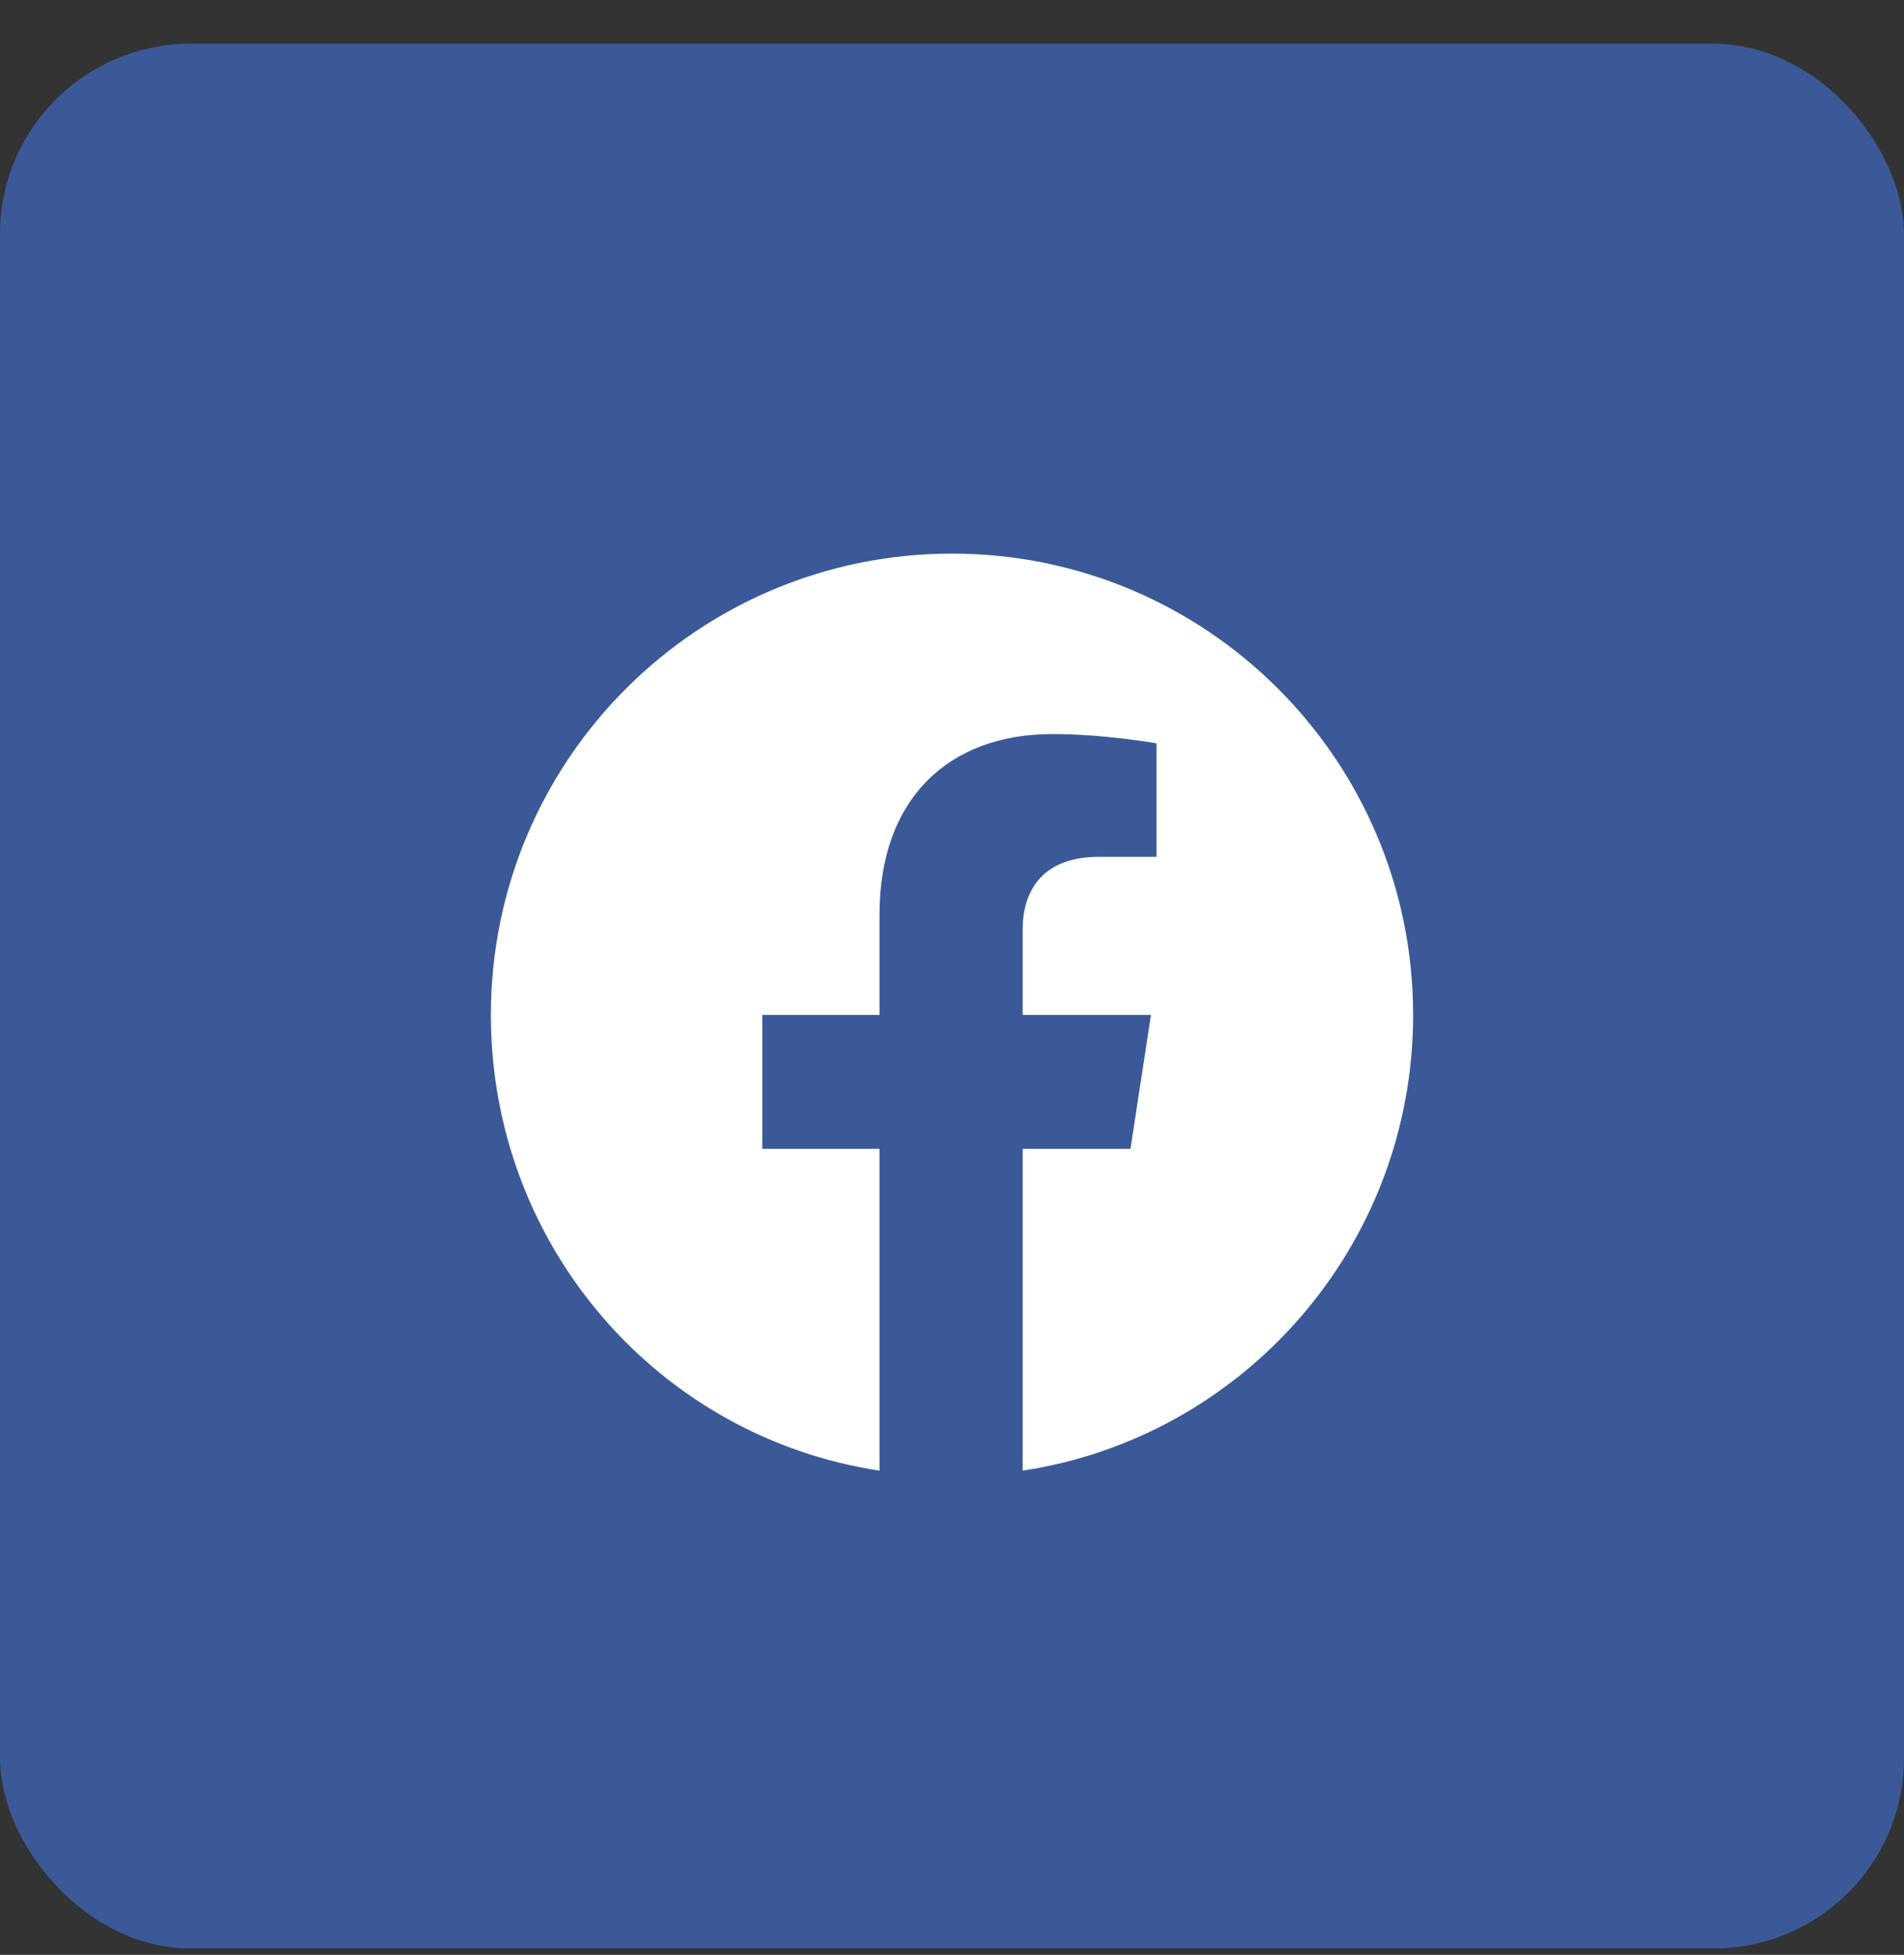
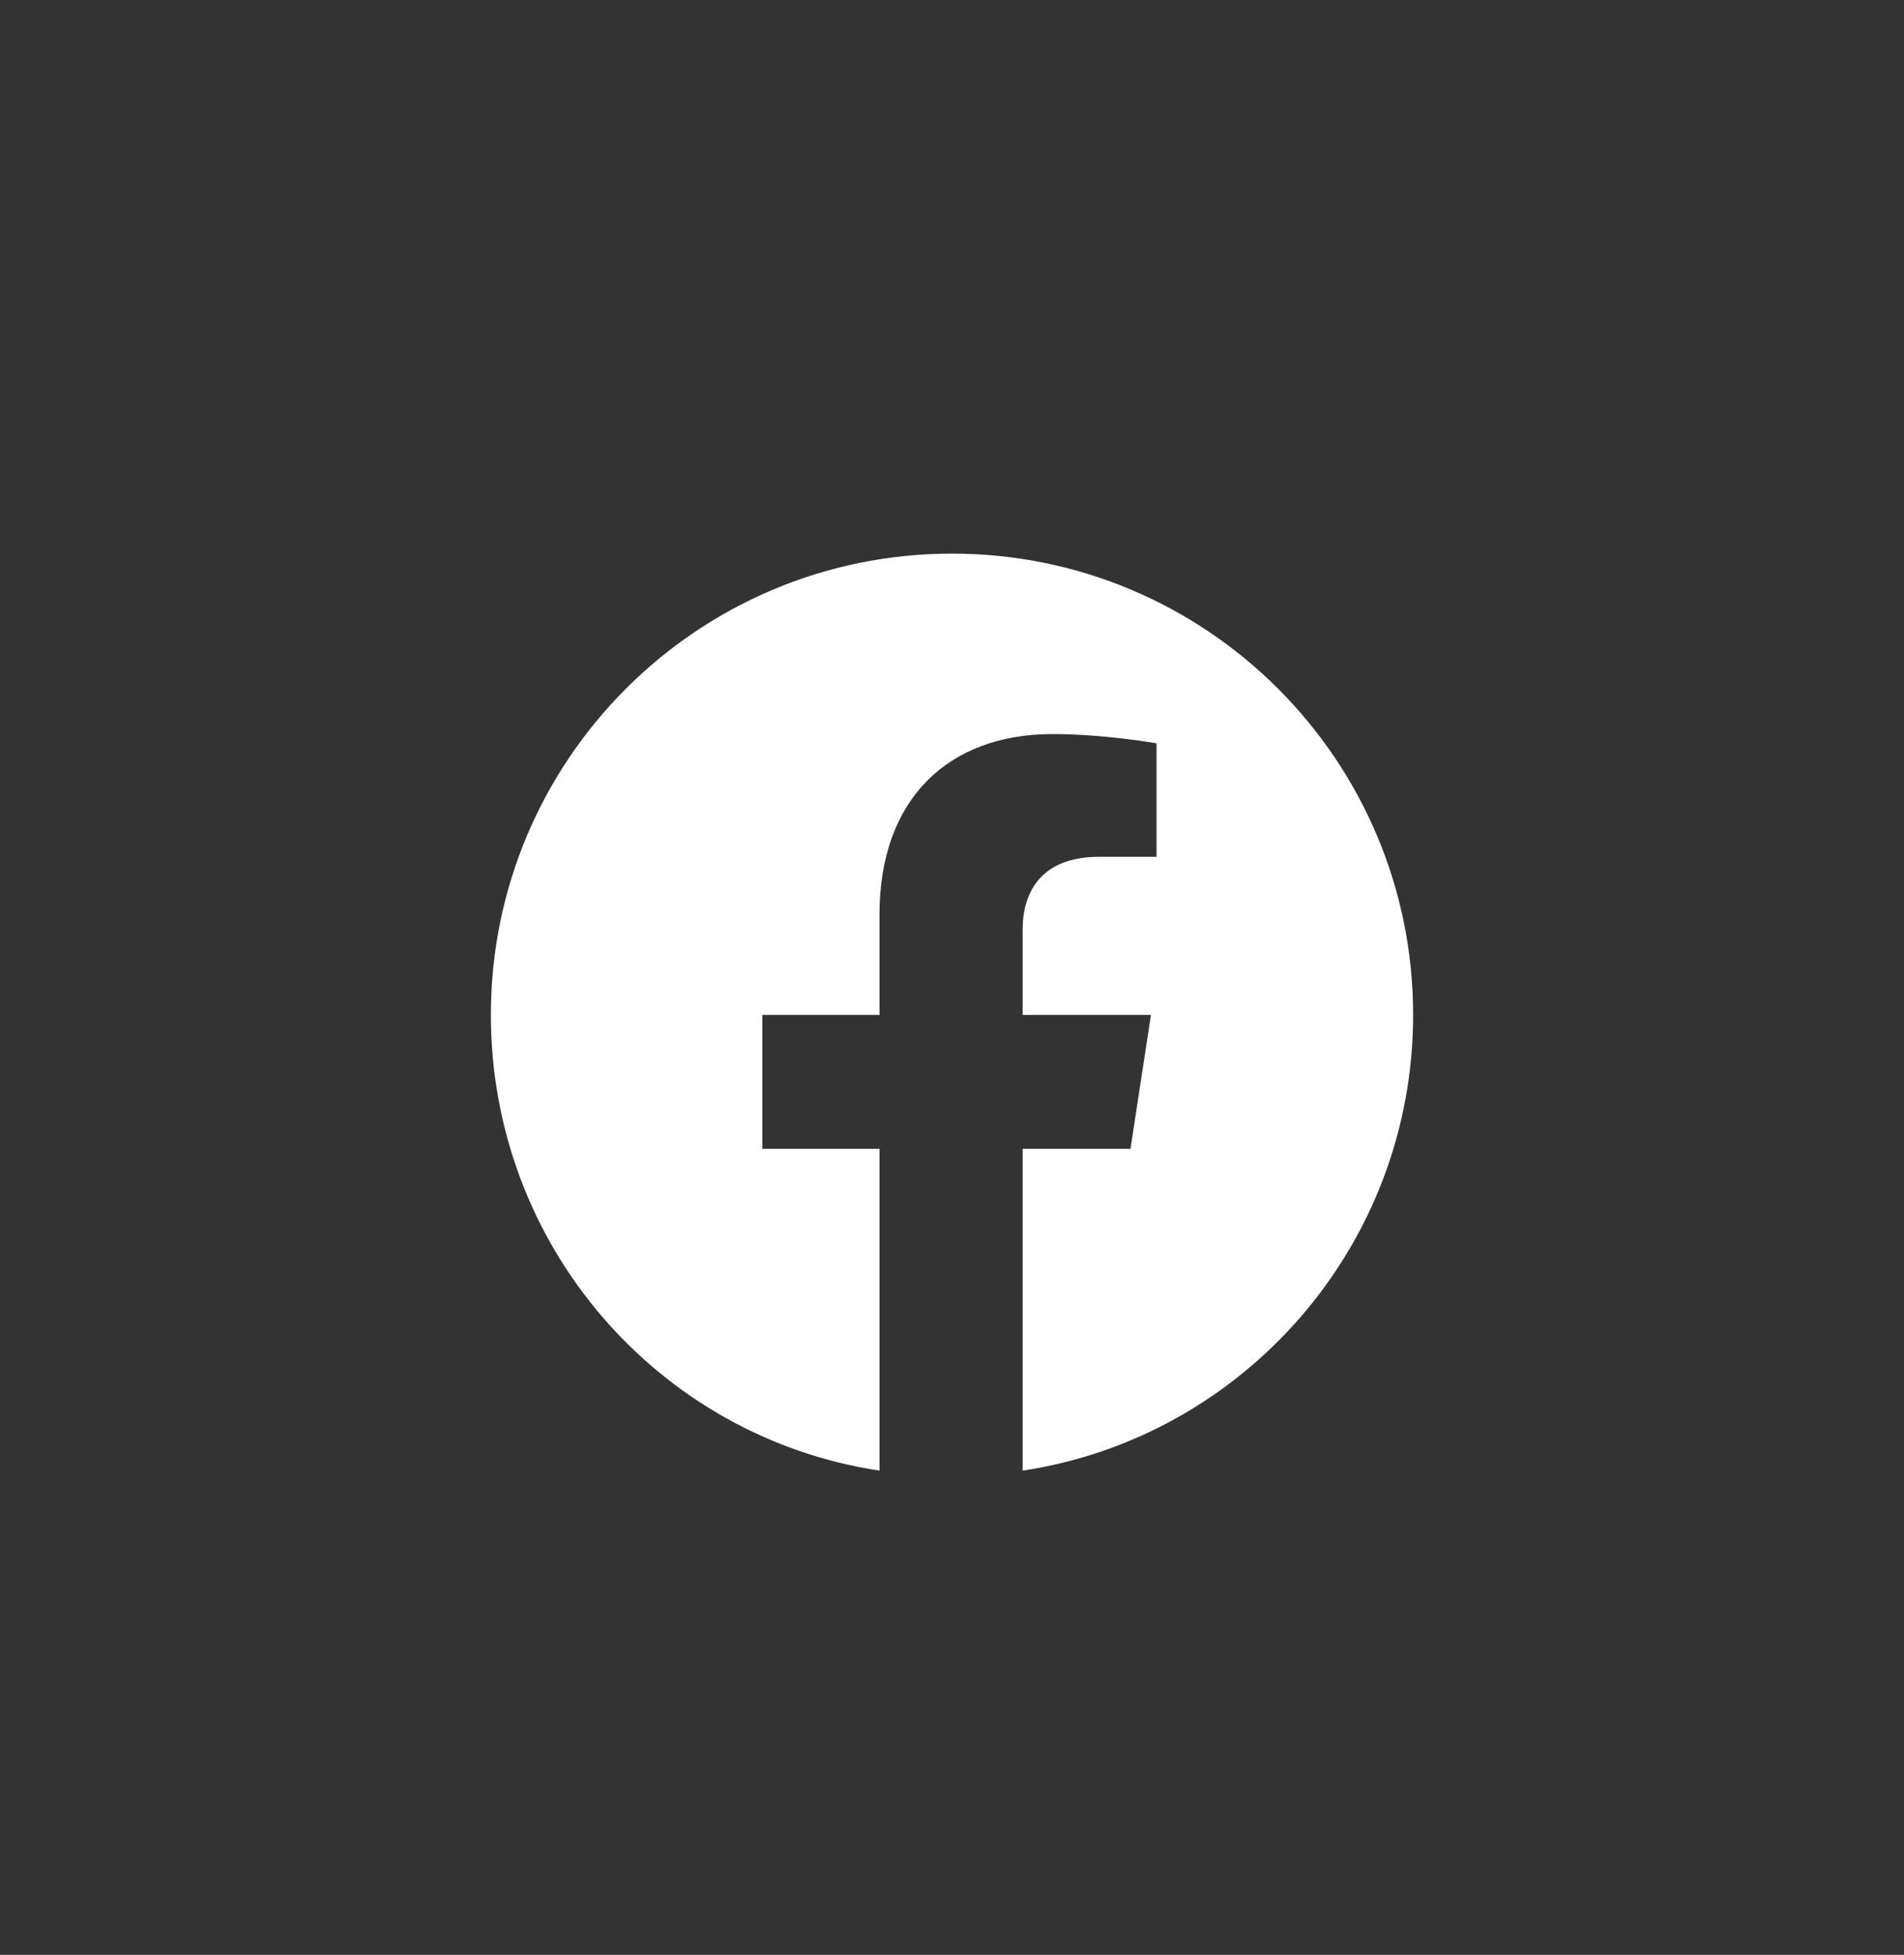
<svg xmlns="http://www.w3.org/2000/svg" width="38" height="39" viewBox="0 0 38 39" fill="none">
  <rect x="0" y="0" width="38" height="39" fill="#333333" stroke="none" />
-   <rect y="0.873" width="38" height="38" rx="3.8" fill="#3B5998" />
  <path d="M28.203 20.248C28.203 24.85 24.826 28.672 20.41 29.34V22.92H22.562L22.971 20.248H20.41V18.541C20.41 17.799 20.781 17.094 21.932 17.094H23.082V14.83C23.082 14.83 22.043 14.645 21.004 14.645C18.926 14.645 17.553 15.943 17.553 18.244V20.248H15.215V22.92H17.553V29.34C13.137 28.672 9.797 24.85 9.797 20.248C9.797 15.164 13.916 11.045 19 11.045C24.084 11.045 28.203 15.164 28.203 20.248Z" fill="white" />
</svg>